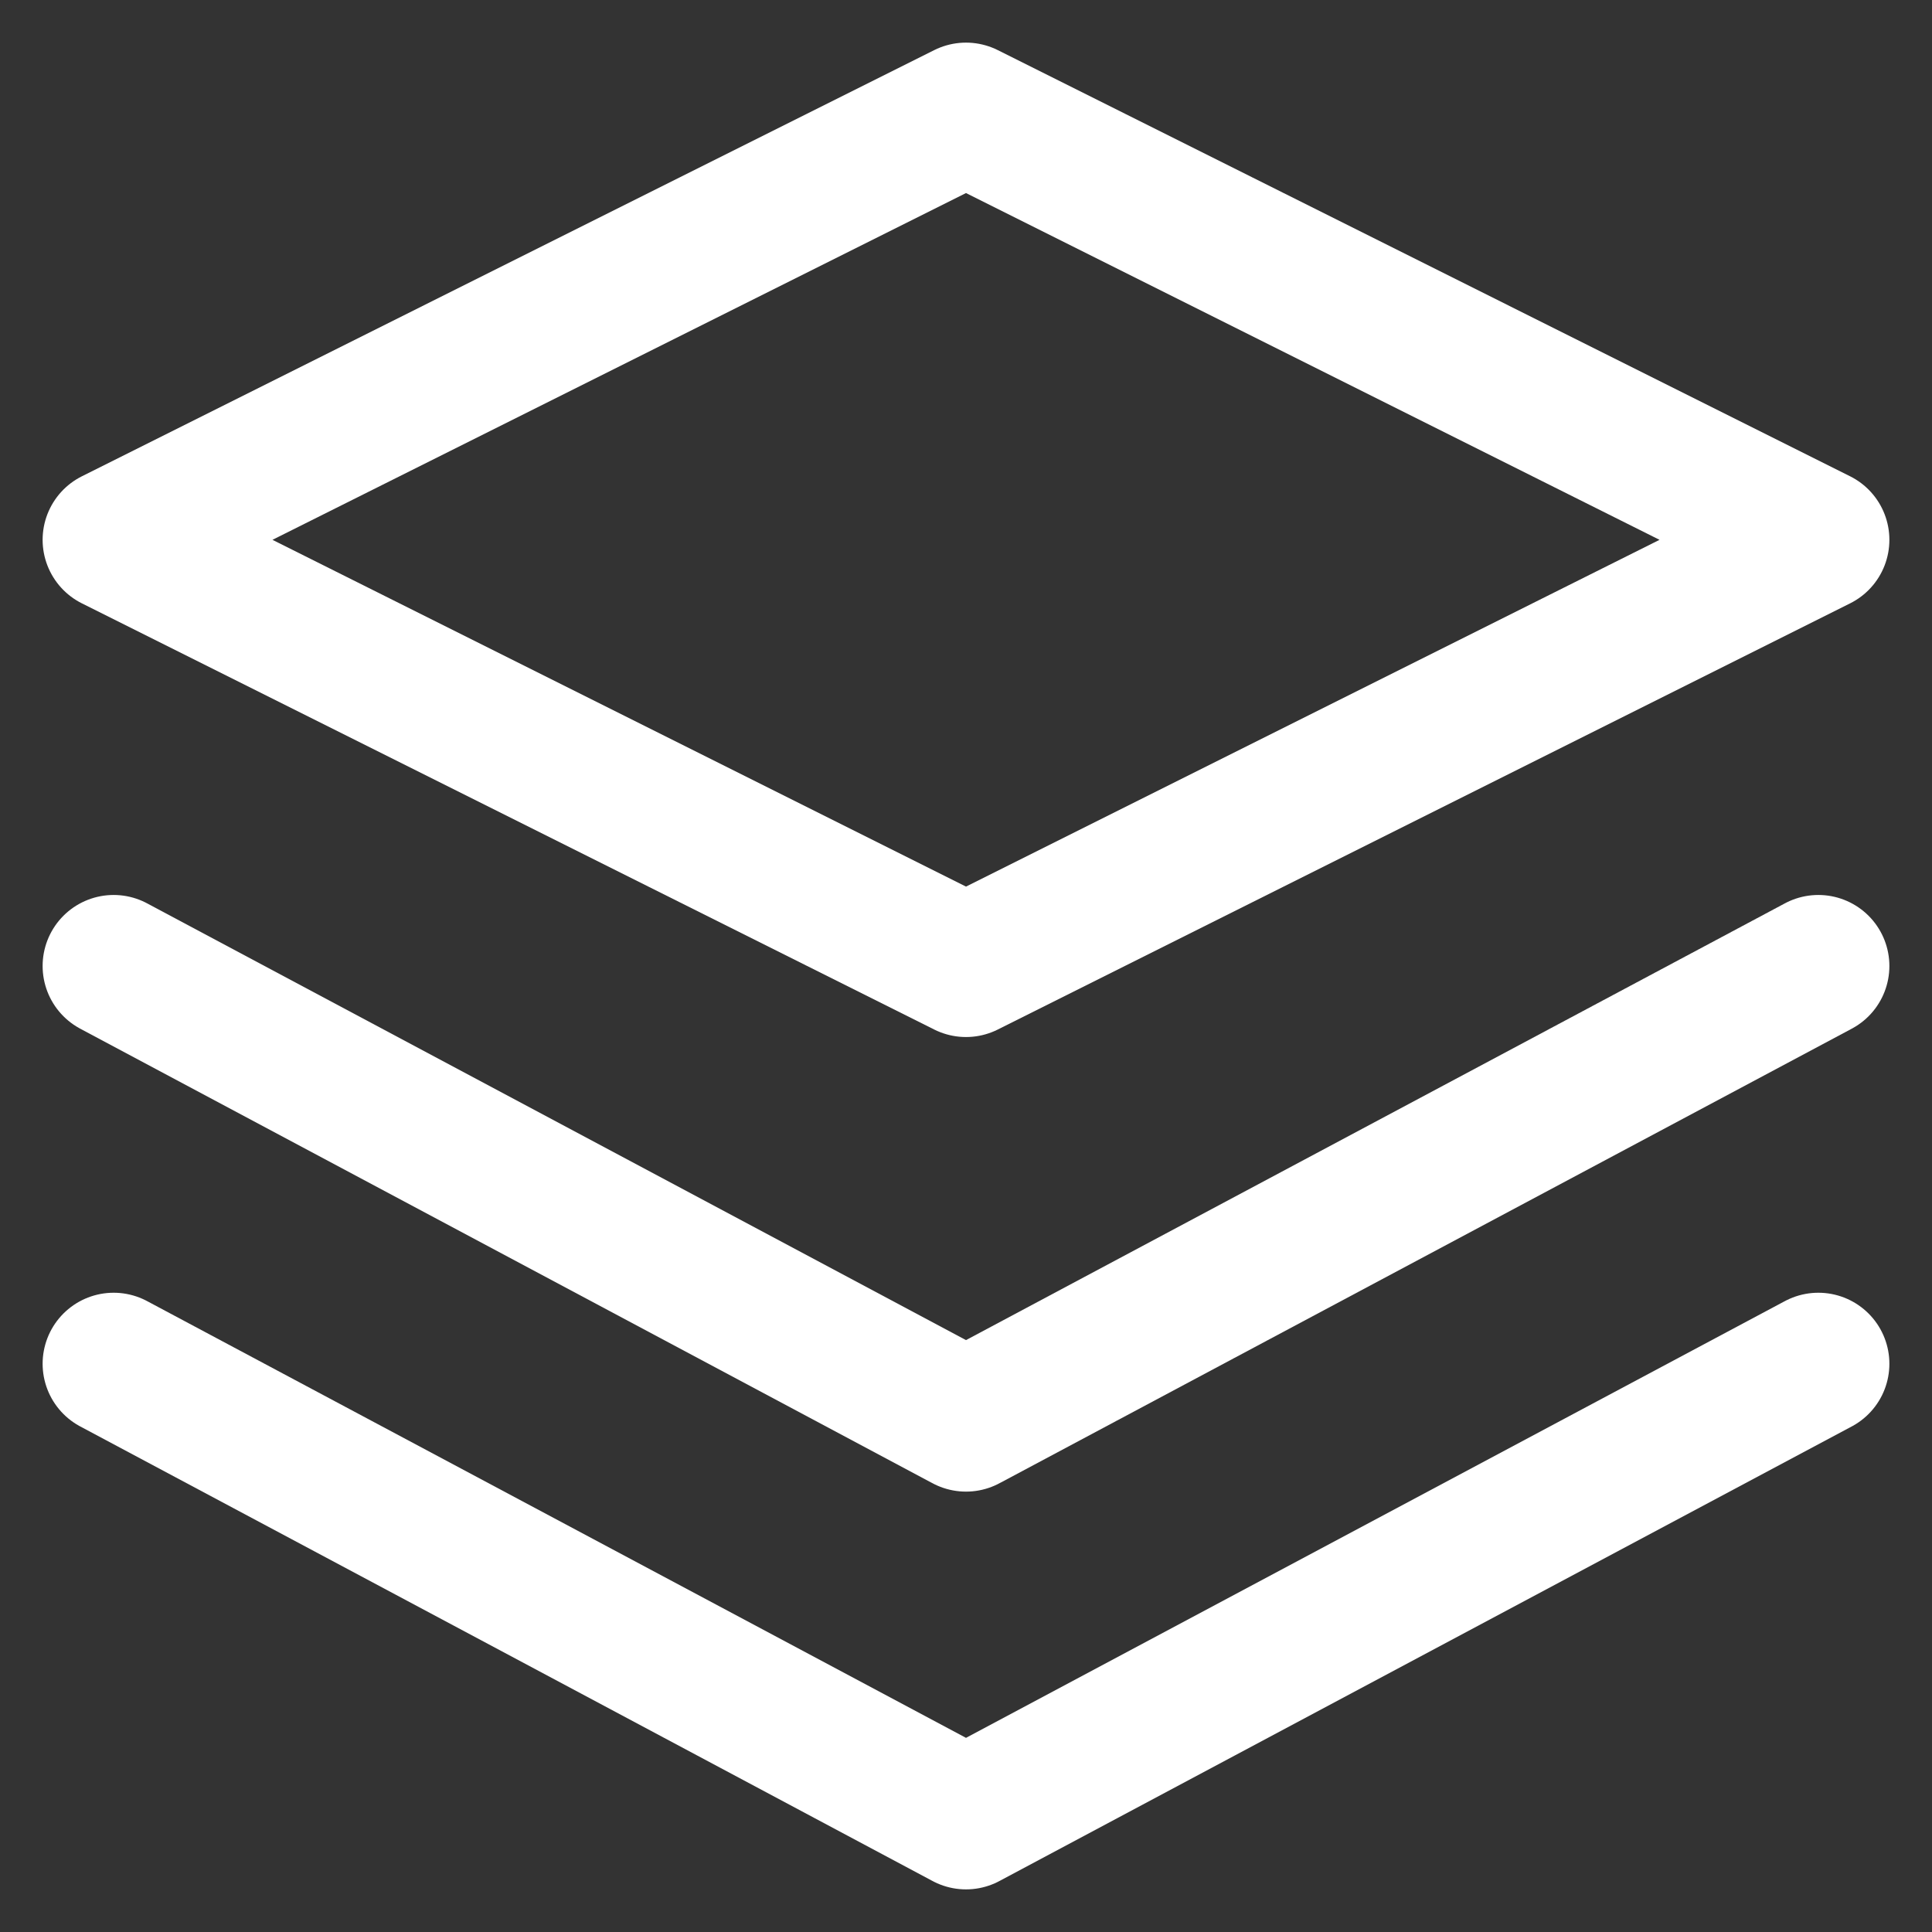
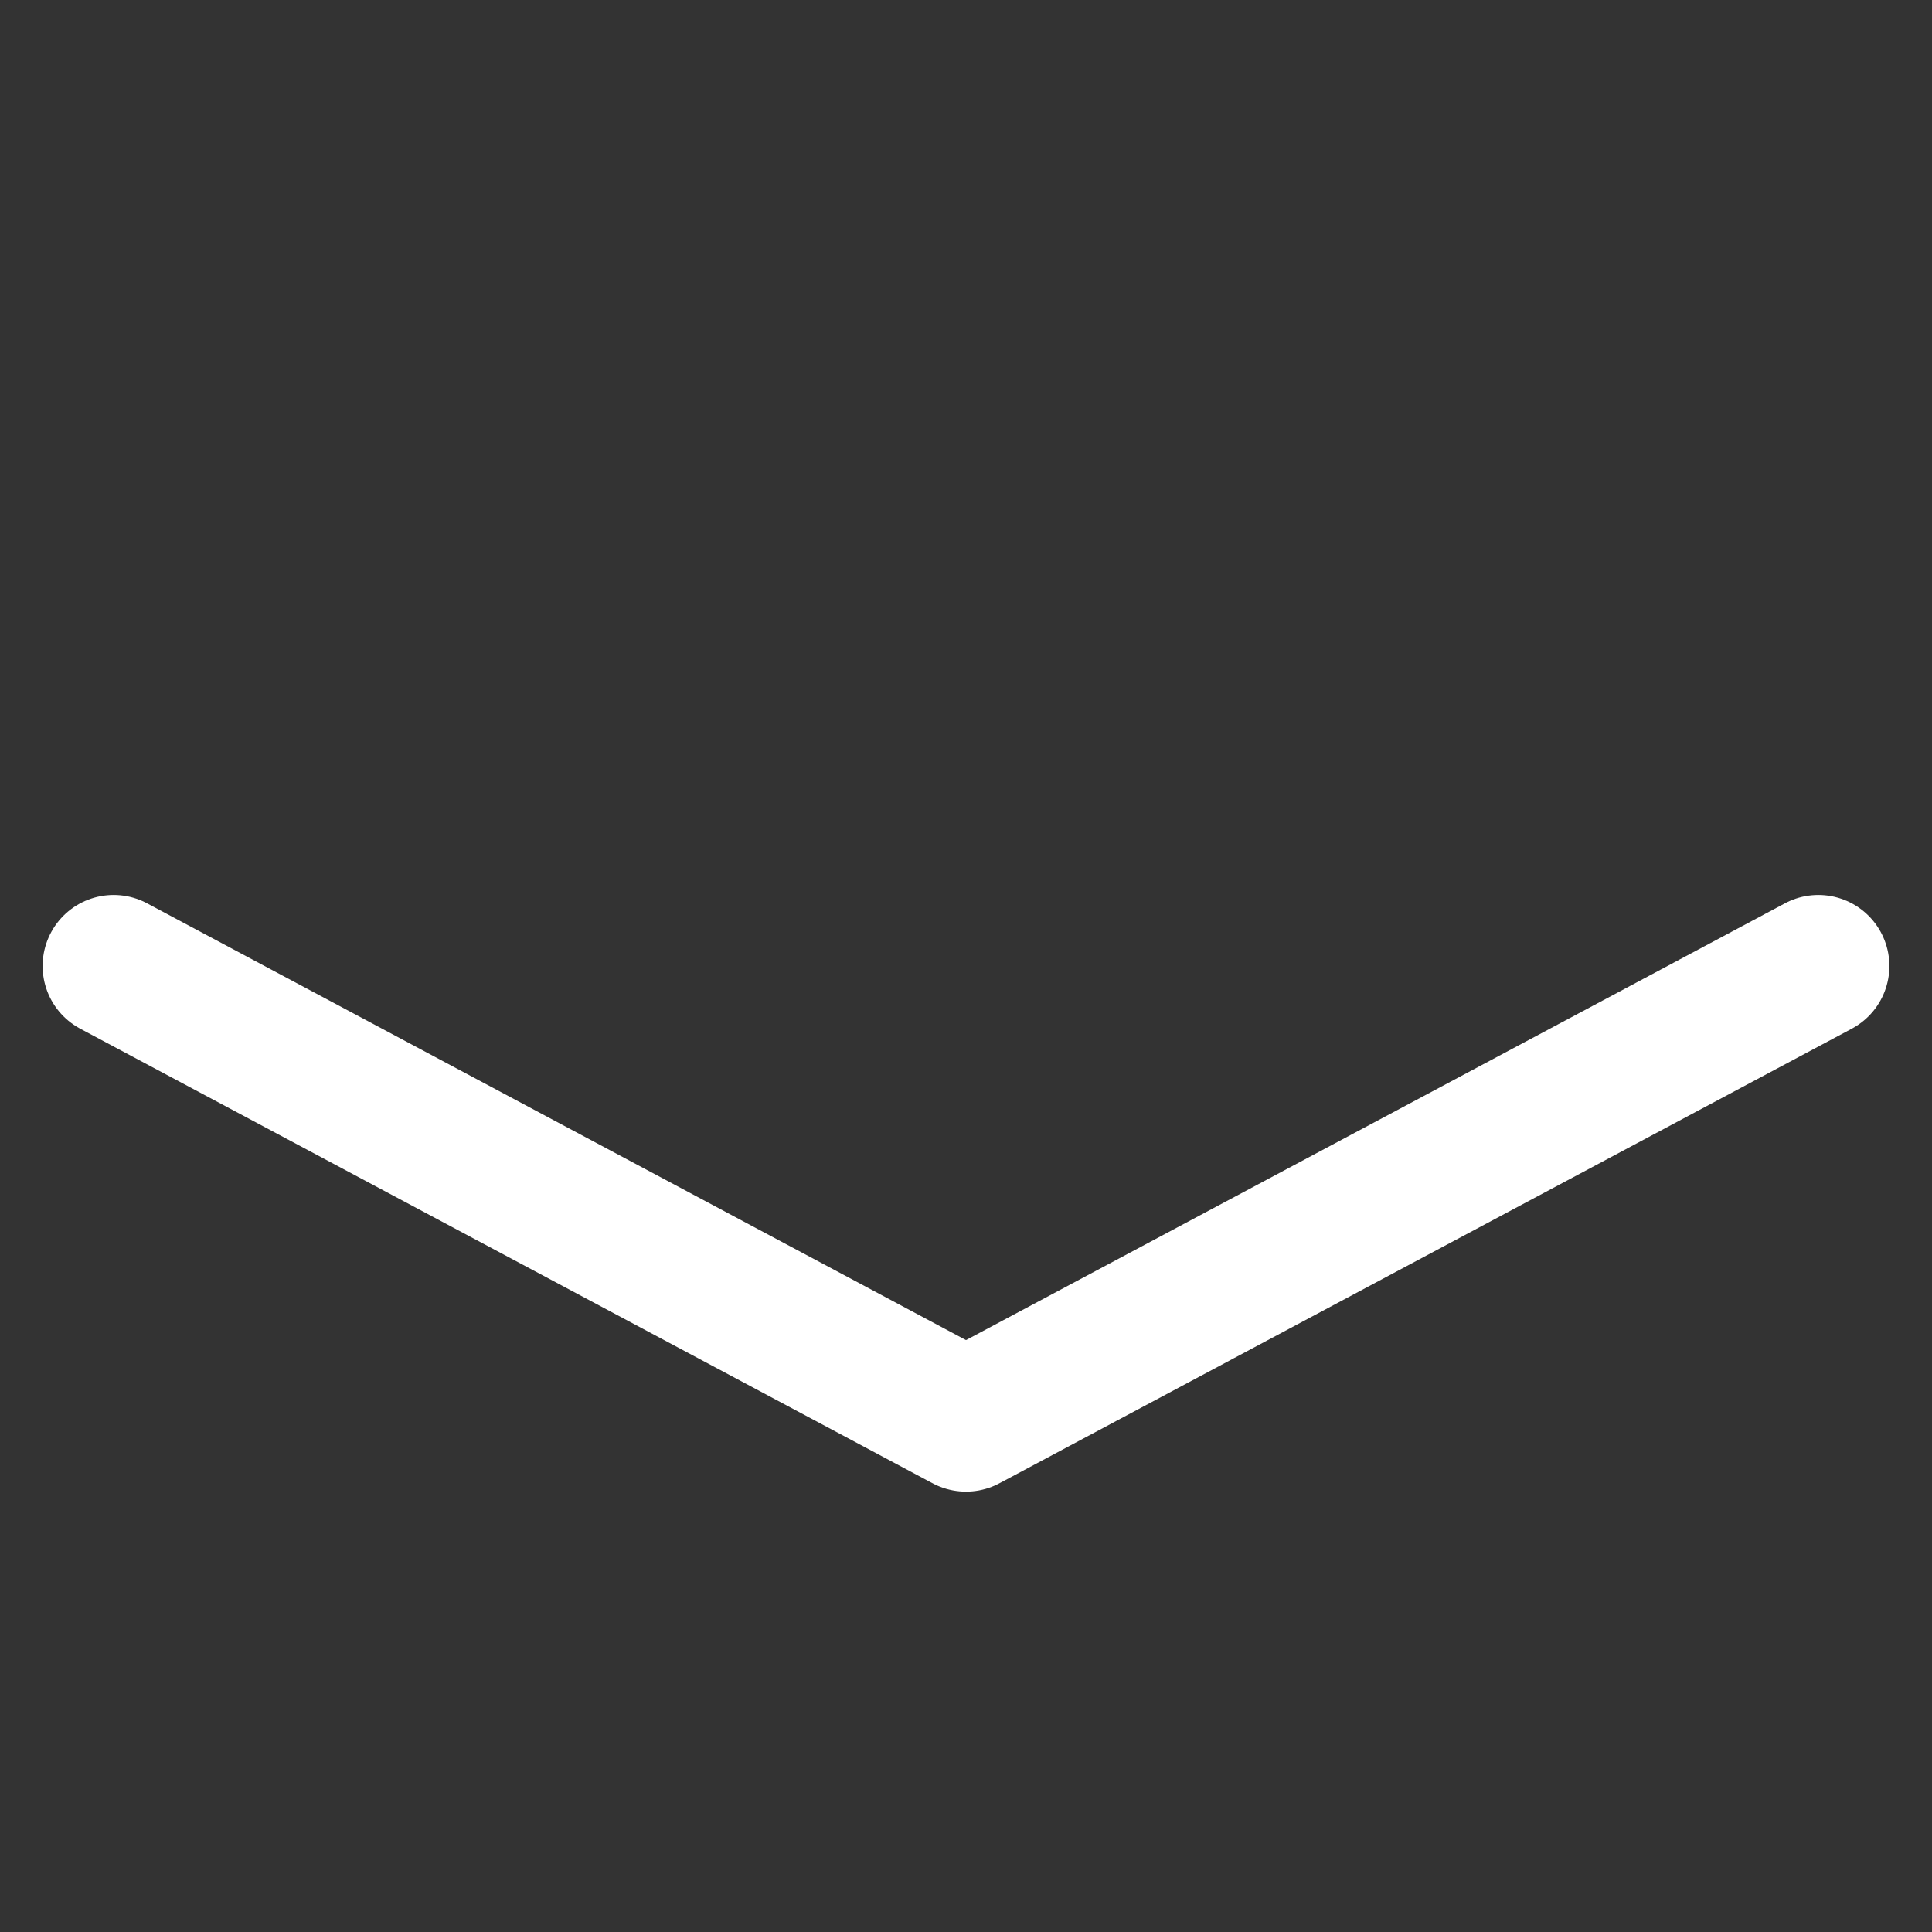
<svg xmlns="http://www.w3.org/2000/svg" width="34px" height="34px" viewBox="0 0 34 34">
  <rect x="0" y="0" width="34" height="34" fill="#333333" stroke="none" />
  <title>8368E53D-AC71-4A4C-A82E-6D25912414C6</title>
  <desc>Created with sketchtool.</desc>
  <g id="Final---to-send" stroke="none" stroke-width="1" fill="none" fill-rule="evenodd" stroke-linecap="round" stroke-linejoin="round">
    <g id="Home-opt2-Copy" transform="translate(-1782, -583)" stroke="#FFFFFF" stroke-width="2.5">
      <g id="users" transform="translate(1782, 488)">
        <g id="layers" transform="translate(2, 97)">
-           <polygon id="Shape" points="15 0 0 7.5 15 15 30 7.5" />
-           <polyline id="Shape" points="0 22 15 30 30 22" />
          <polyline id="Shape" points="0 15 15 23 30 15" />
        </g>
      </g>
    </g>
  </g>
</svg>